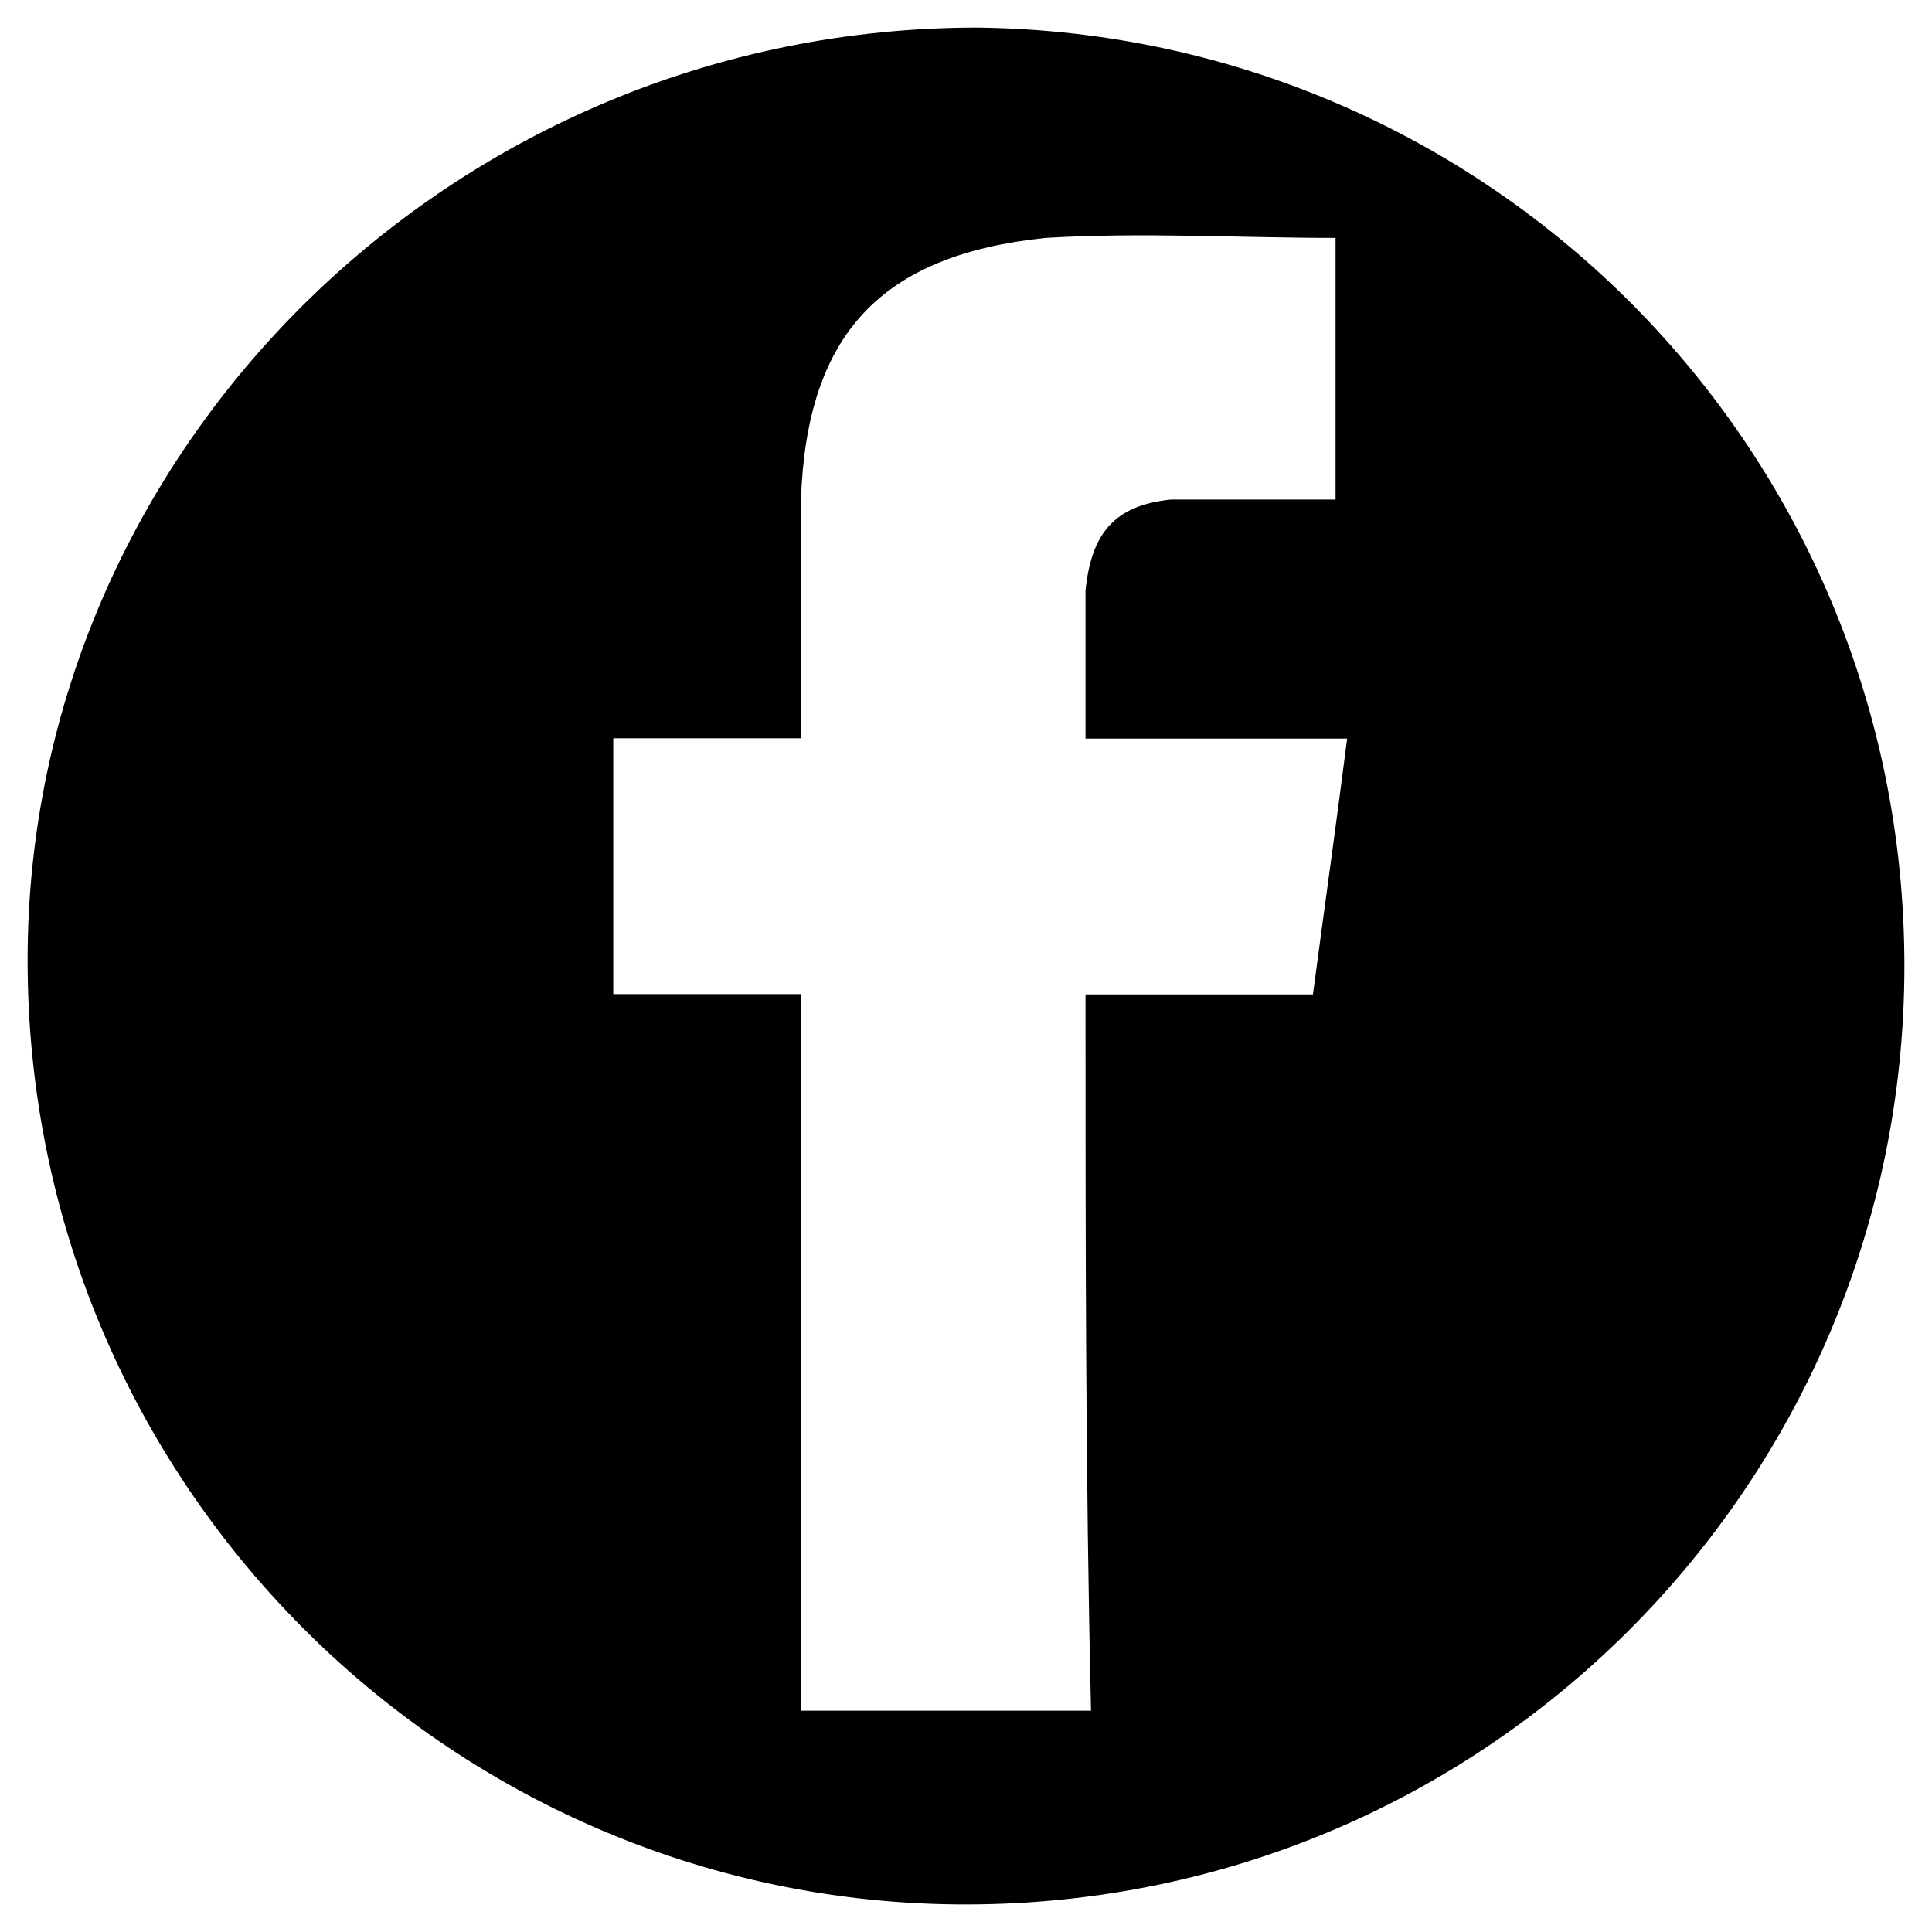
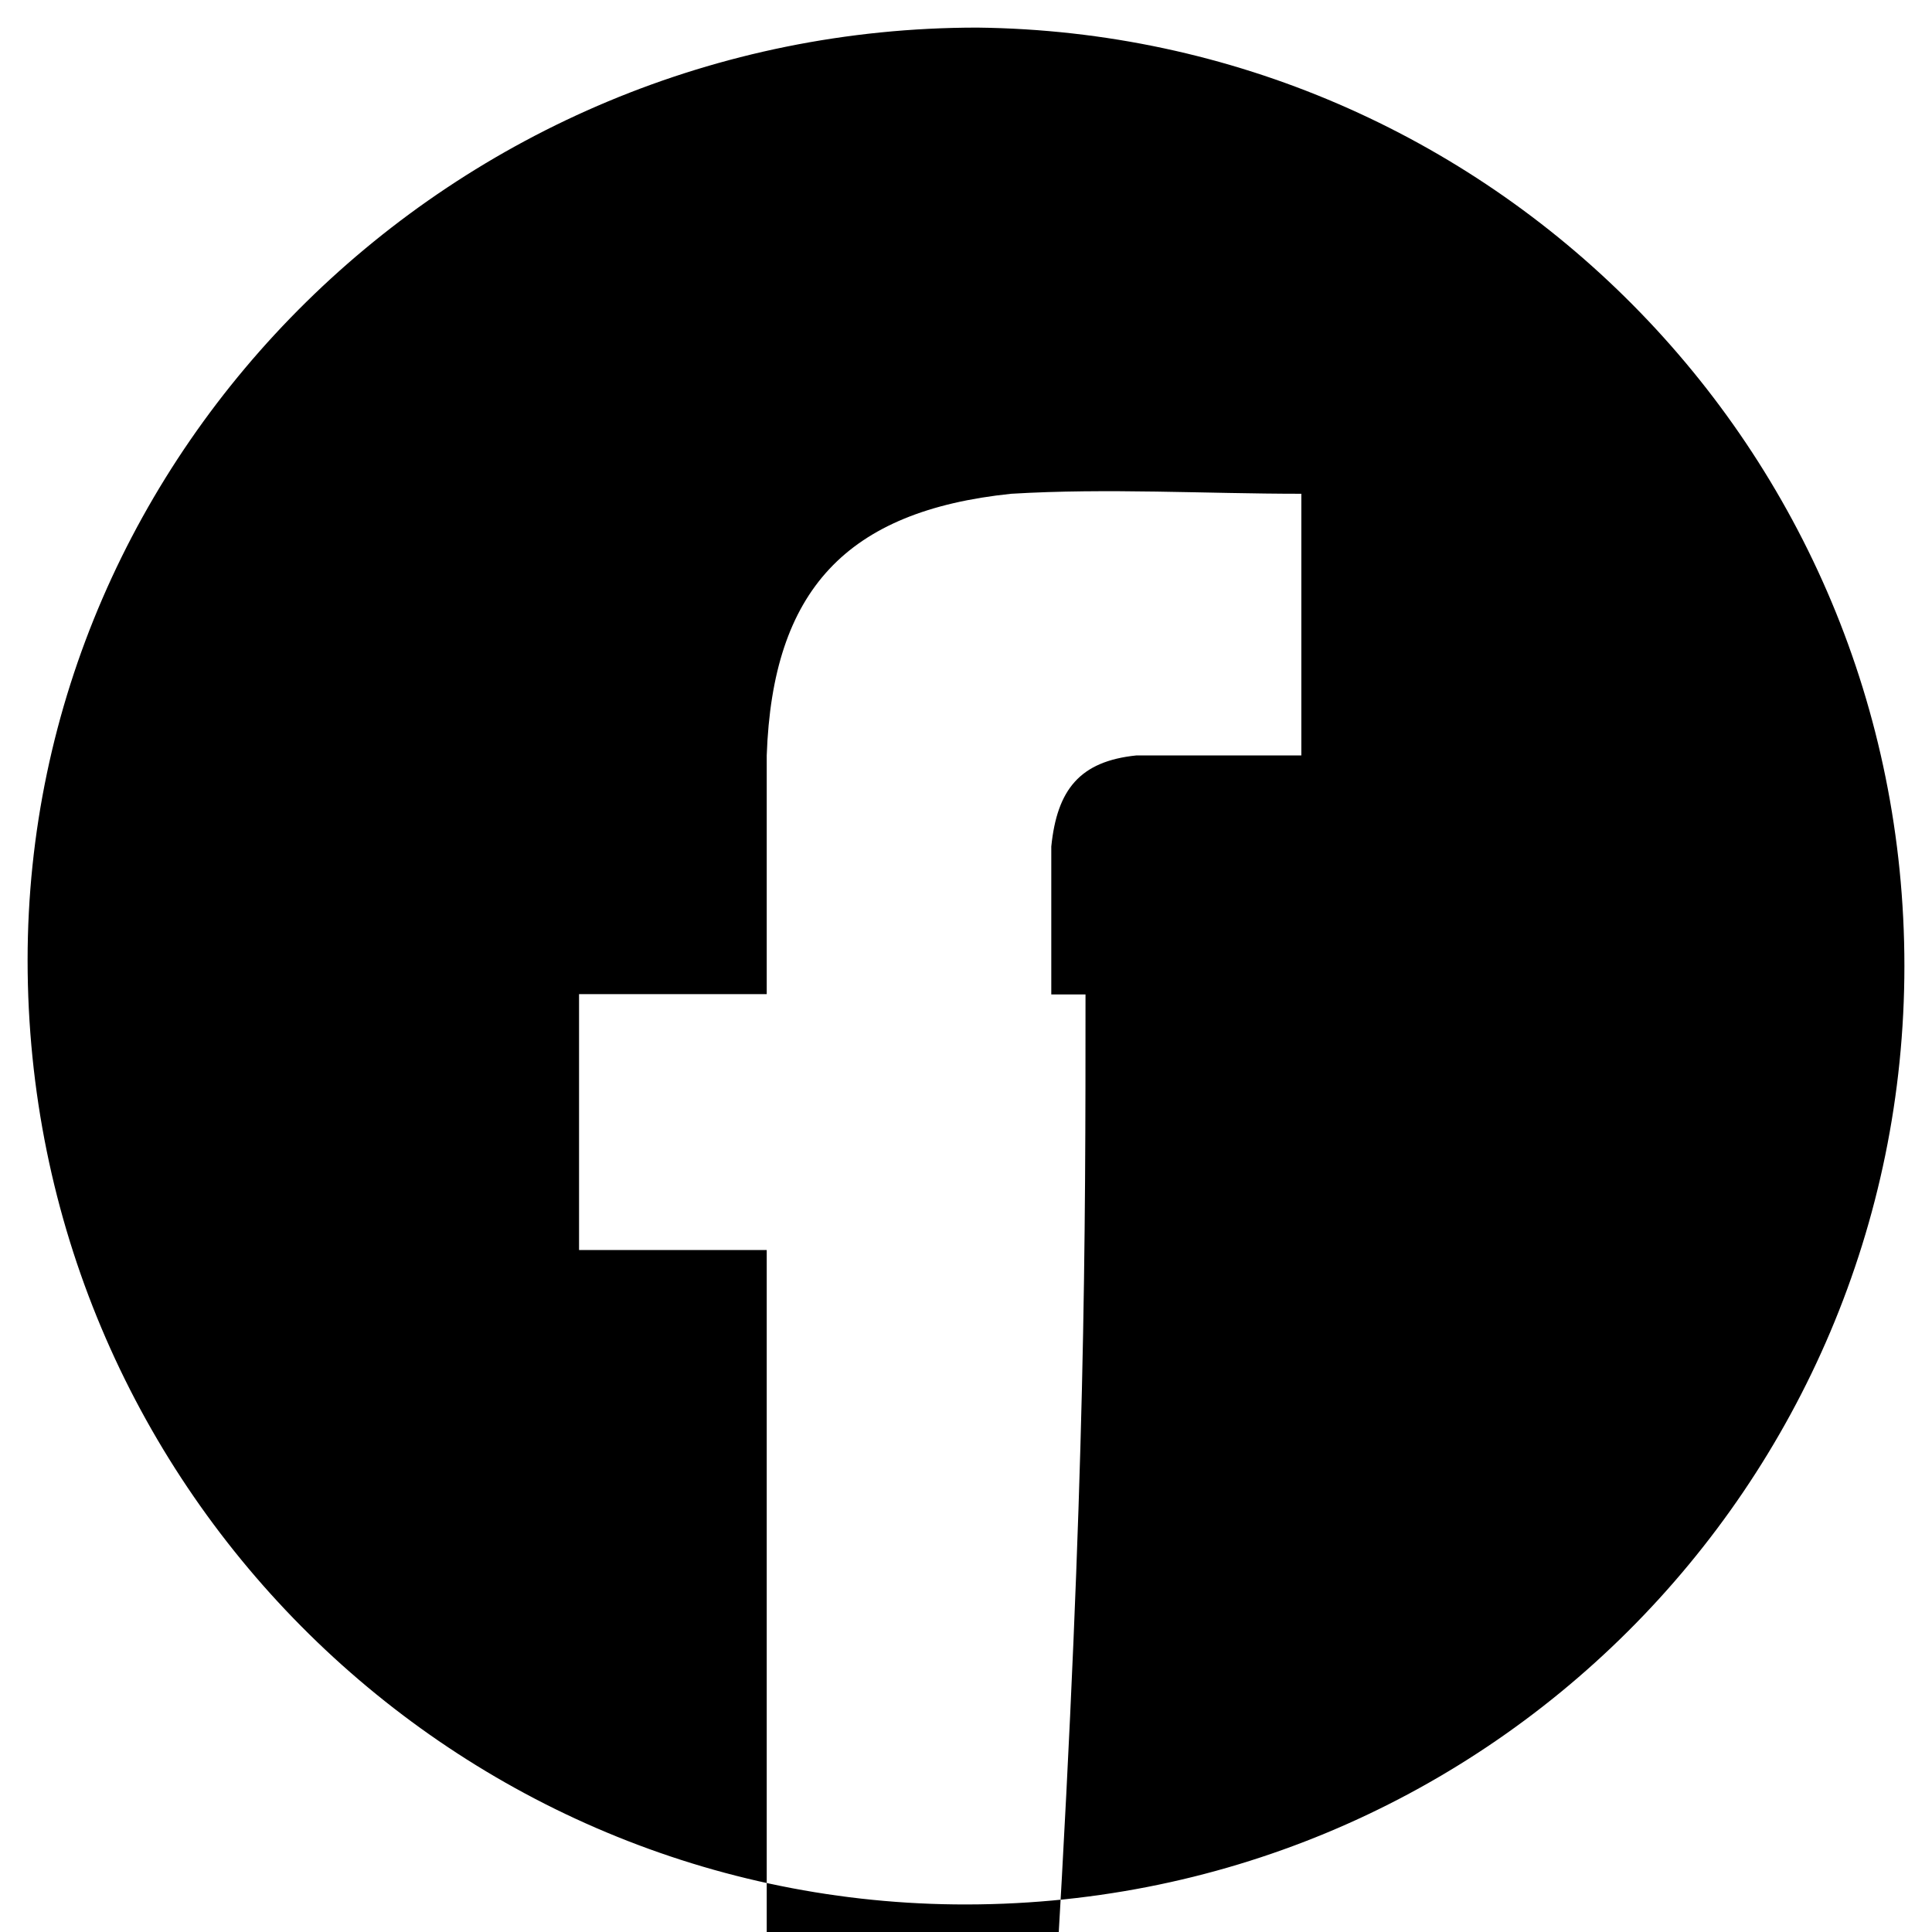
<svg xmlns="http://www.w3.org/2000/svg" version="1.1" id="Calque_1" x="0px" y="0px" viewBox="0 0 70 70" style="enable-background:new 0 0 70 70;" xml:space="preserve">
  <g>
-     <path d="M69,35c0,18.75-15.25,34.21-34.41,34C16.25,68.79,1,53.75,1,34.79C1,16.25,16.45,1,35.41,1C53.96,1.21,69,16.25,69,35z M39.33,36.03c2.88,0,5.56,0,8.24,0c0.41-3.09,0.82-5.98,1.24-9.27c-3.3,0-6.18,0-9.48,0c0-2.06,0-3.71,0-5.36 c0.21-2.06,1.03-3.09,3.09-3.3c0.82,0,1.65,0,2.47,0c1.24,0,2.27,0,3.5,0c0-3.3,0-6.39,0-9.48c-3.5,0-7.01-0.21-10.51,0 c-5.98,0.62-8.65,3.5-8.86,9.48c0,2.88,0,5.77,0,8.65c-2.47,0-4.53,0-6.8,0c0,3.09,0,6.18,0,9.27c2.27,0,4.53,0,6.8,0 c0,8.86,0,17.51,0,25.96c3.5,0,7.01,0,10.51,0C39.33,53.54,39.33,44.89,39.33,36.03z" />
+     <path d="M69,35c0,18.75-15.25,34.21-34.41,34C16.25,68.79,1,53.75,1,34.79C1,16.25,16.45,1,35.41,1C53.96,1.21,69,16.25,69,35z M39.33,36.03c2.88,0,5.56,0,8.24,0c-3.3,0-6.18,0-9.48,0c0-2.06,0-3.71,0-5.36 c0.21-2.06,1.03-3.09,3.09-3.3c0.82,0,1.65,0,2.47,0c1.24,0,2.27,0,3.5,0c0-3.3,0-6.39,0-9.48c-3.5,0-7.01-0.21-10.51,0 c-5.98,0.62-8.65,3.5-8.86,9.48c0,2.88,0,5.77,0,8.65c-2.47,0-4.53,0-6.8,0c0,3.09,0,6.18,0,9.27c2.27,0,4.53,0,6.8,0 c0,8.86,0,17.51,0,25.96c3.5,0,7.01,0,10.51,0C39.33,53.54,39.33,44.89,39.33,36.03z" />
  </g>
</svg>